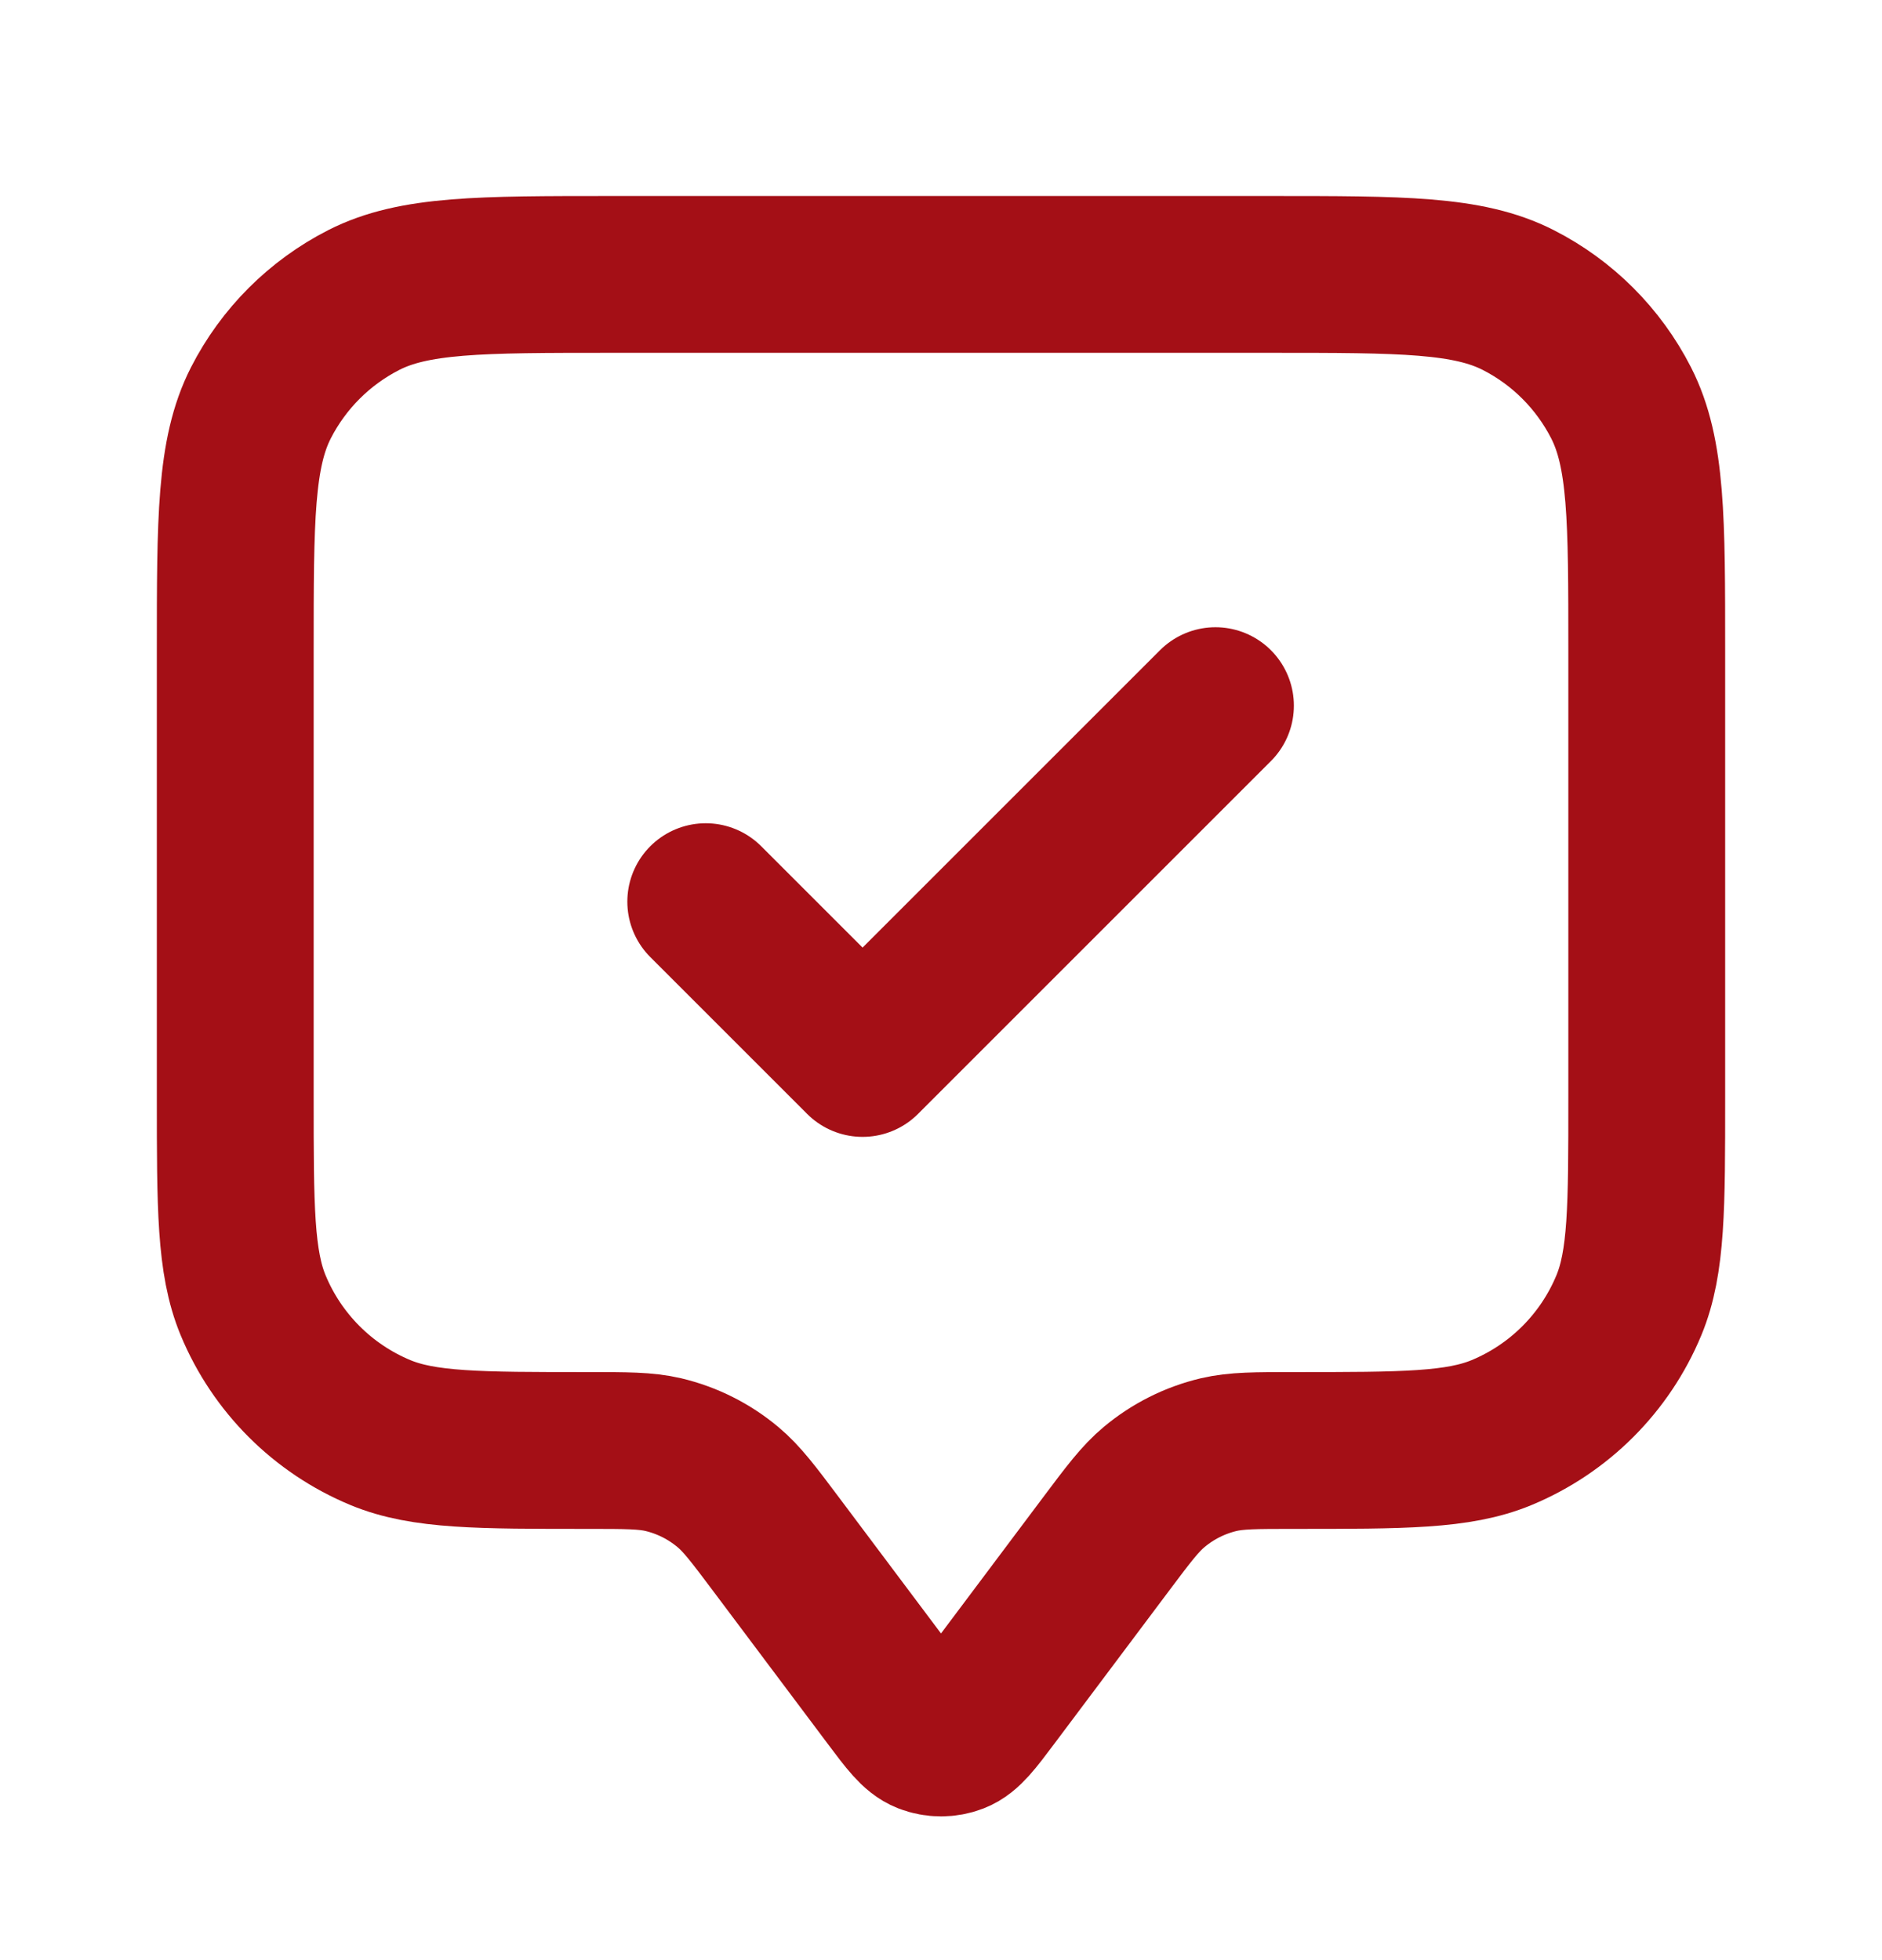
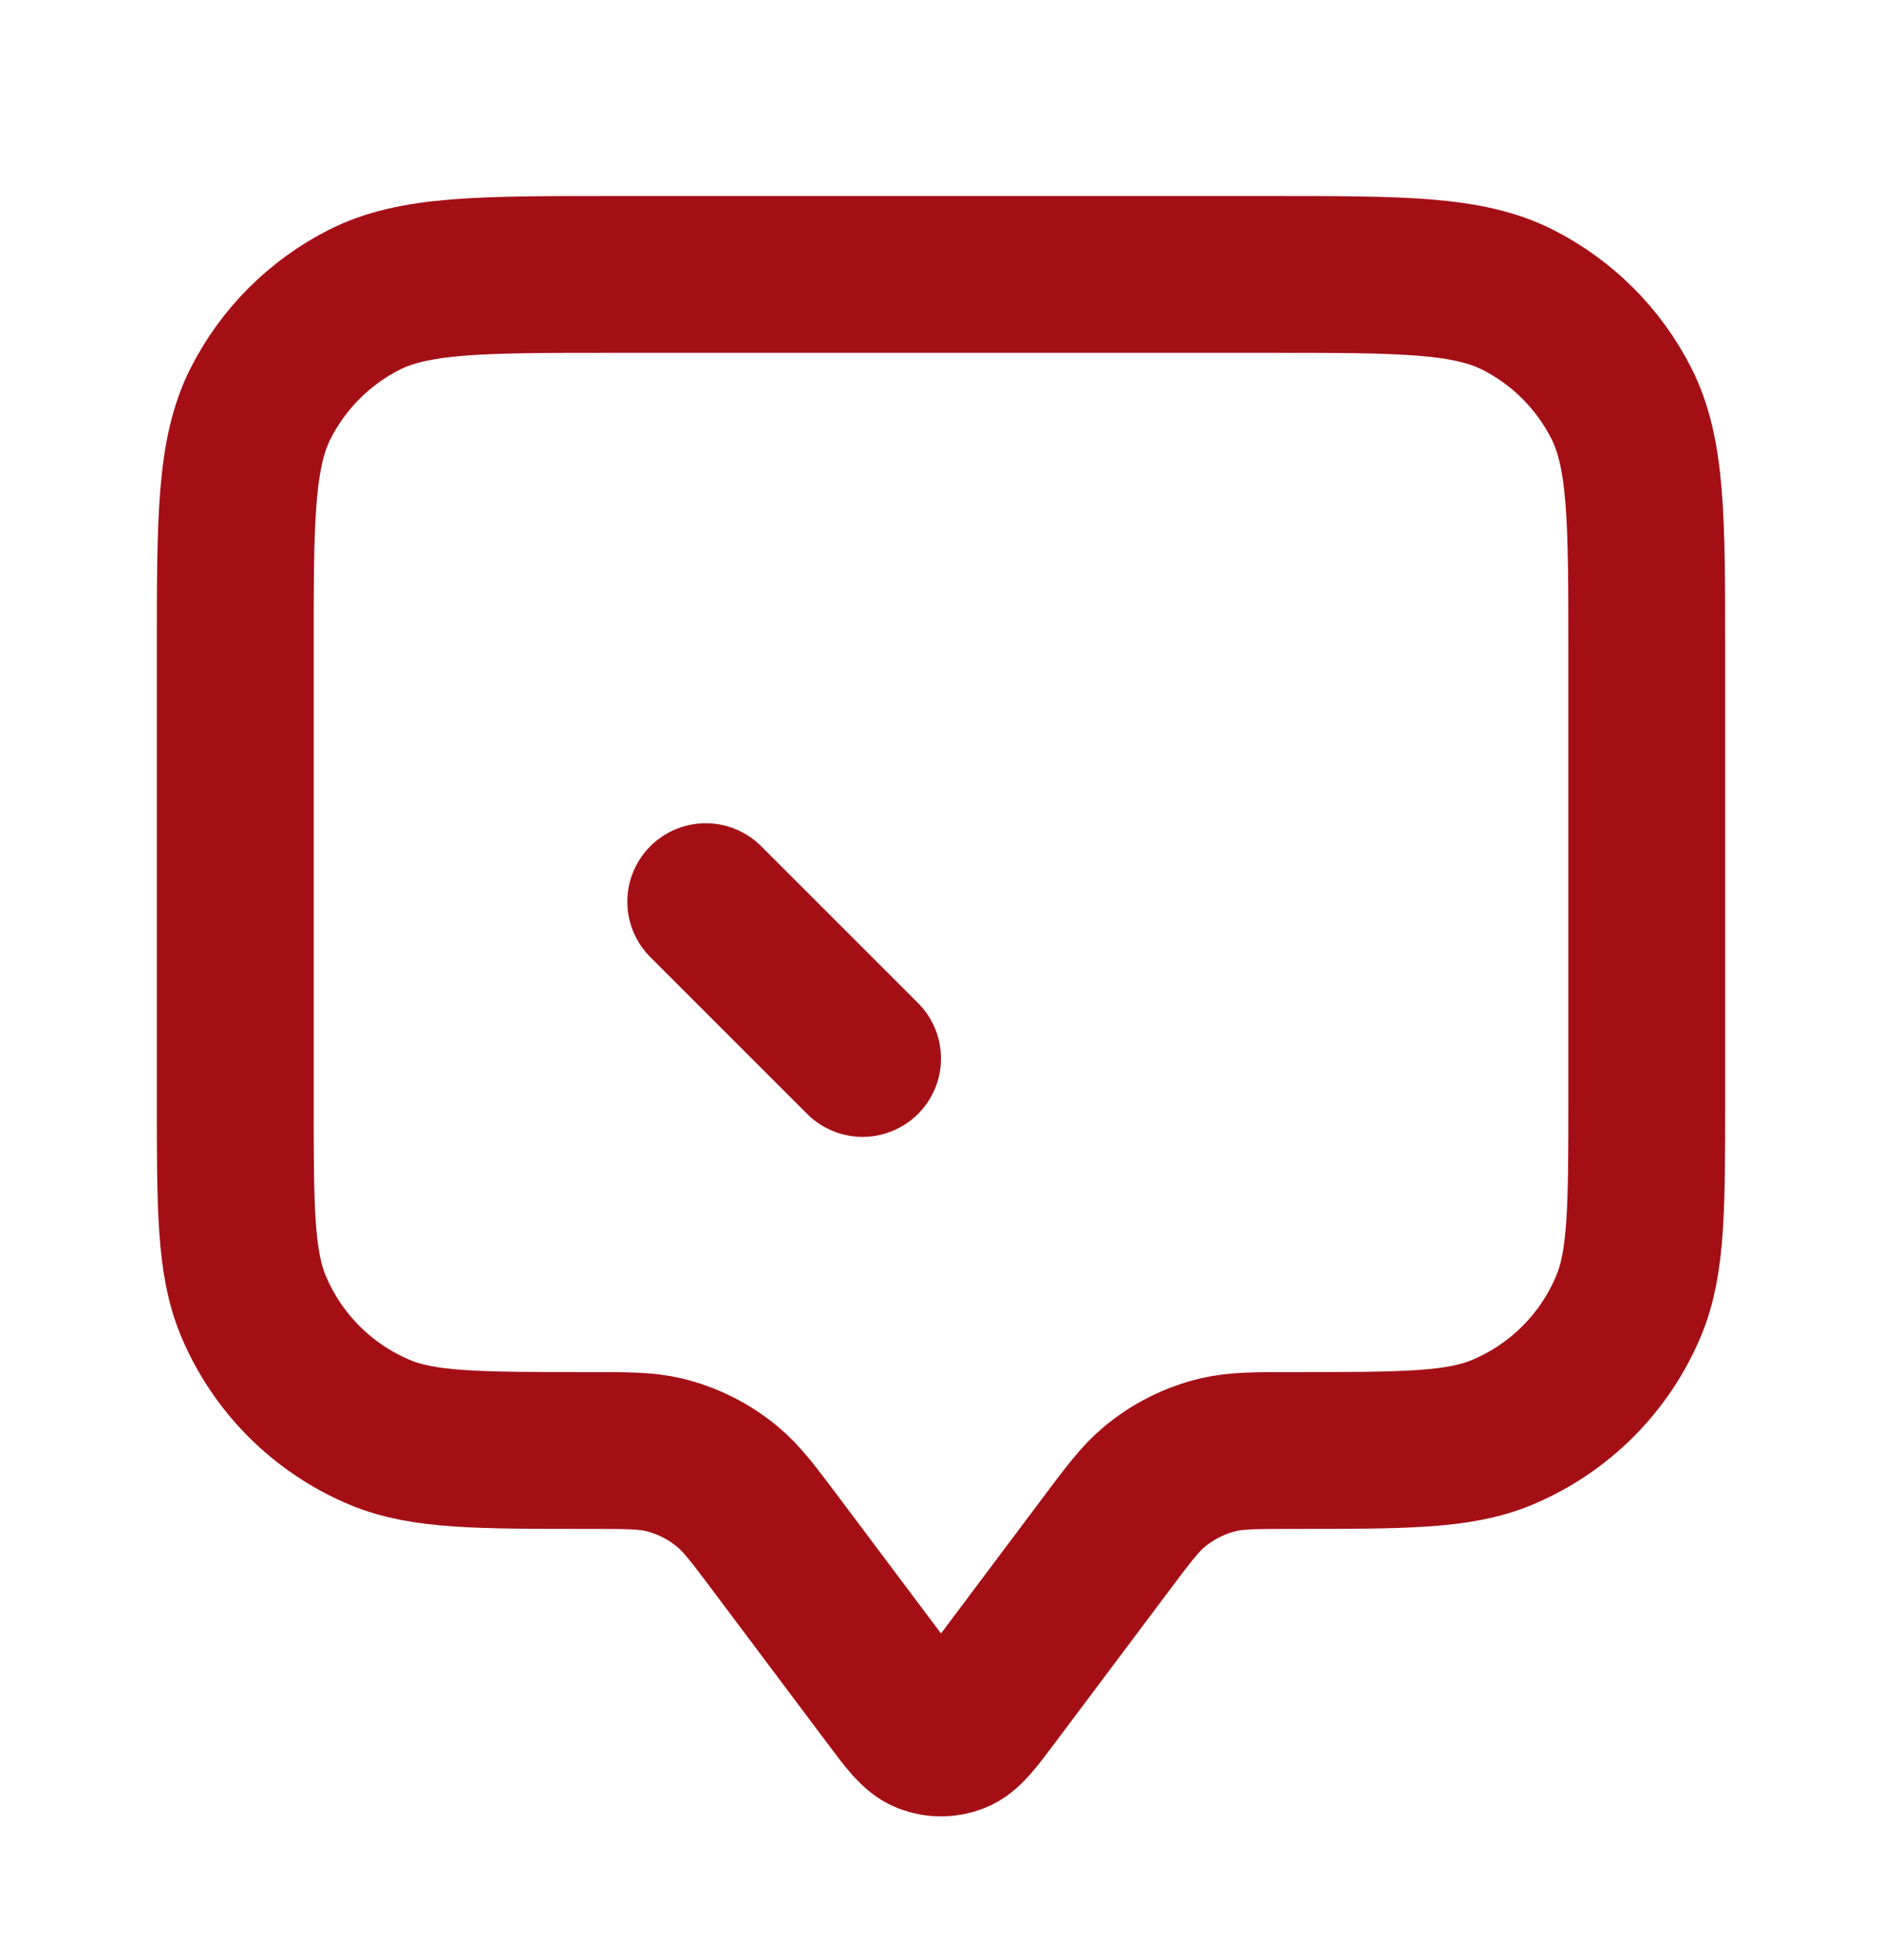
<svg xmlns="http://www.w3.org/2000/svg" width="24" height="25" viewBox="0 0 24 25" fill="none">
  <g id="annotation-check">
-     <path id="Icon" d="M9 11.5L11 13.5L15.5 9M9.9 19.7L11.36 21.647C11.577 21.936 11.686 22.081 11.819 22.133C11.935 22.178 12.065 22.178 12.181 22.133C12.314 22.081 12.423 21.936 12.64 21.647L14.1 19.7C14.393 19.309 14.54 19.114 14.719 18.965C14.957 18.766 15.238 18.625 15.54 18.553C15.767 18.5 16.011 18.5 16.5 18.5C17.898 18.5 18.597 18.5 19.148 18.272C19.883 17.967 20.467 17.383 20.772 16.648C21 16.097 21 15.398 21 14V8.3C21 6.62 21 5.78 20.673 5.138C20.385 4.574 19.927 4.115 19.362 3.827C18.72 3.5 17.88 3.5 16.2 3.5H7.8C6.12 3.5 5.28 3.5 4.638 3.827C4.074 4.115 3.615 4.574 3.327 5.138C3 5.78 3 6.62 3 8.3V14C3 15.398 3 16.097 3.228 16.648C3.533 17.383 4.117 17.967 4.852 18.272C5.403 18.5 6.102 18.5 7.5 18.5C7.989 18.5 8.233 18.5 8.46 18.553C8.762 18.625 9.043 18.766 9.281 18.965C9.46 19.114 9.607 19.309 9.9 19.7Z" stroke="#A40F16" stroke-width="2" stroke-linecap="round" stroke-linejoin="round" />
+     <path id="Icon" d="M9 11.5L11 13.5M9.9 19.7L11.36 21.647C11.577 21.936 11.686 22.081 11.819 22.133C11.935 22.178 12.065 22.178 12.181 22.133C12.314 22.081 12.423 21.936 12.64 21.647L14.1 19.7C14.393 19.309 14.54 19.114 14.719 18.965C14.957 18.766 15.238 18.625 15.54 18.553C15.767 18.5 16.011 18.5 16.5 18.5C17.898 18.5 18.597 18.5 19.148 18.272C19.883 17.967 20.467 17.383 20.772 16.648C21 16.097 21 15.398 21 14V8.3C21 6.62 21 5.78 20.673 5.138C20.385 4.574 19.927 4.115 19.362 3.827C18.72 3.5 17.88 3.5 16.2 3.5H7.8C6.12 3.5 5.28 3.5 4.638 3.827C4.074 4.115 3.615 4.574 3.327 5.138C3 5.78 3 6.62 3 8.3V14C3 15.398 3 16.097 3.228 16.648C3.533 17.383 4.117 17.967 4.852 18.272C5.403 18.5 6.102 18.5 7.5 18.5C7.989 18.5 8.233 18.5 8.46 18.553C8.762 18.625 9.043 18.766 9.281 18.965C9.46 19.114 9.607 19.309 9.9 19.7Z" stroke="#A40F16" stroke-width="2" stroke-linecap="round" stroke-linejoin="round" />
  </g>
</svg>